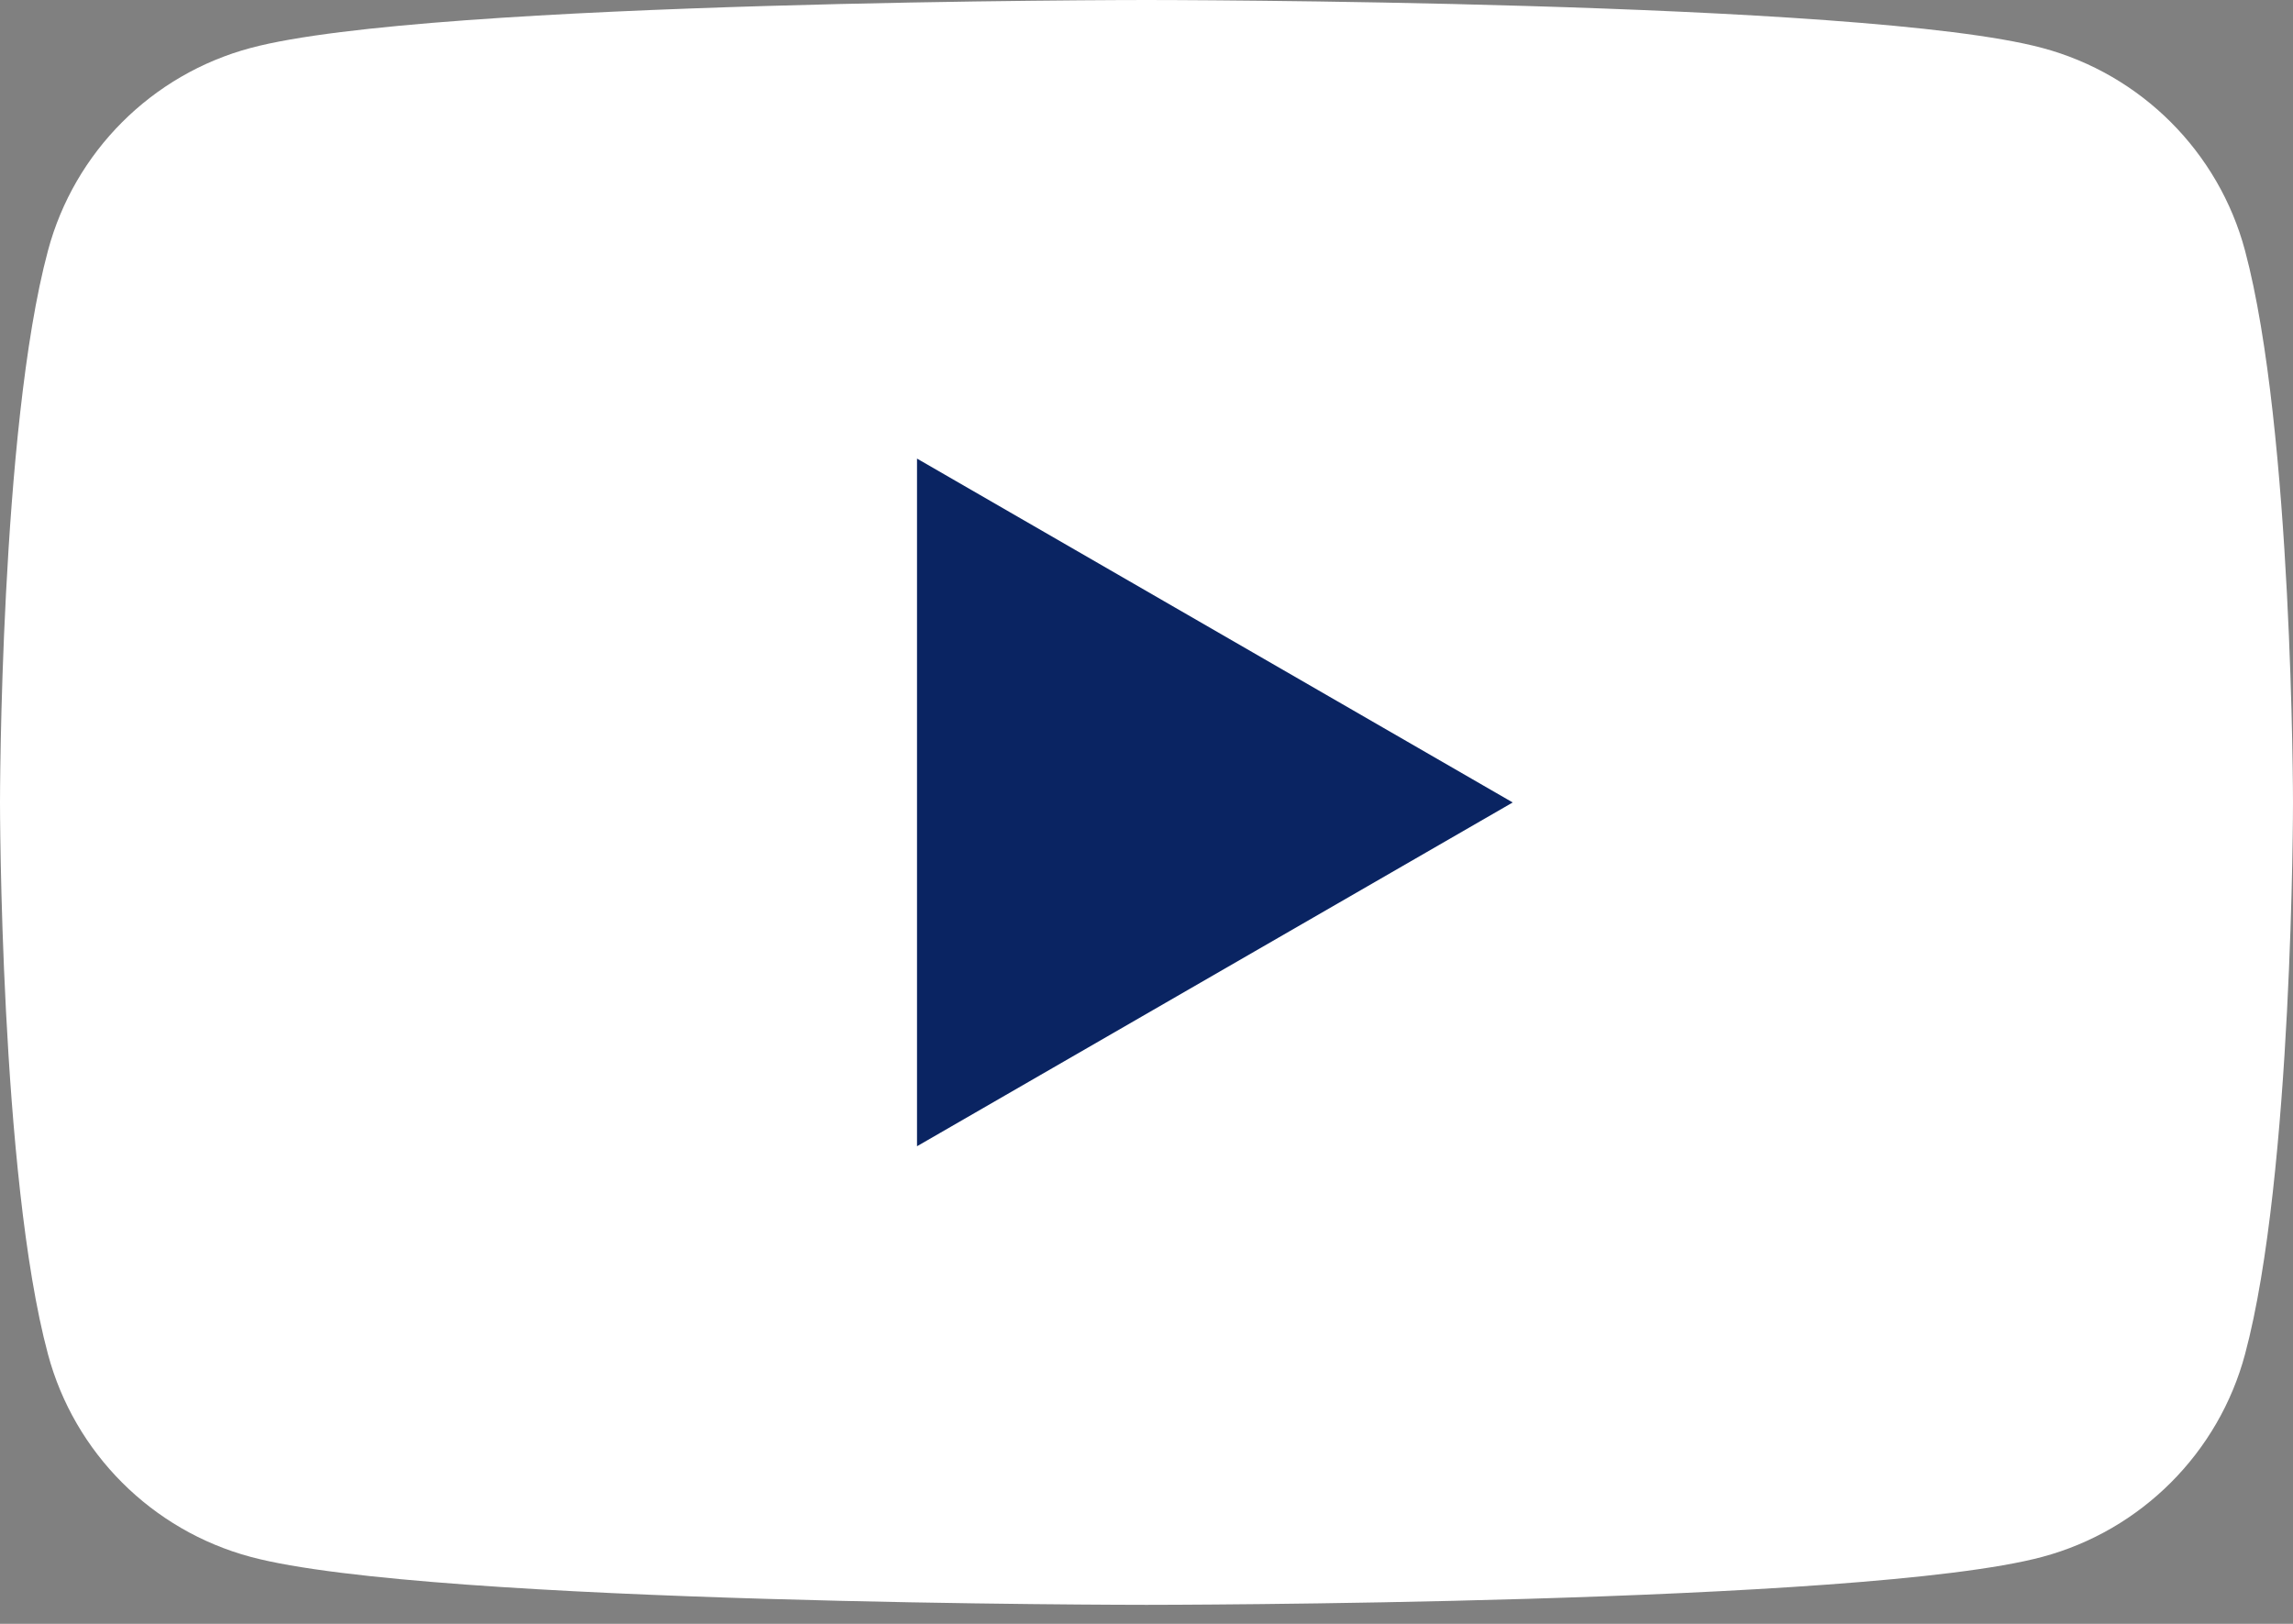
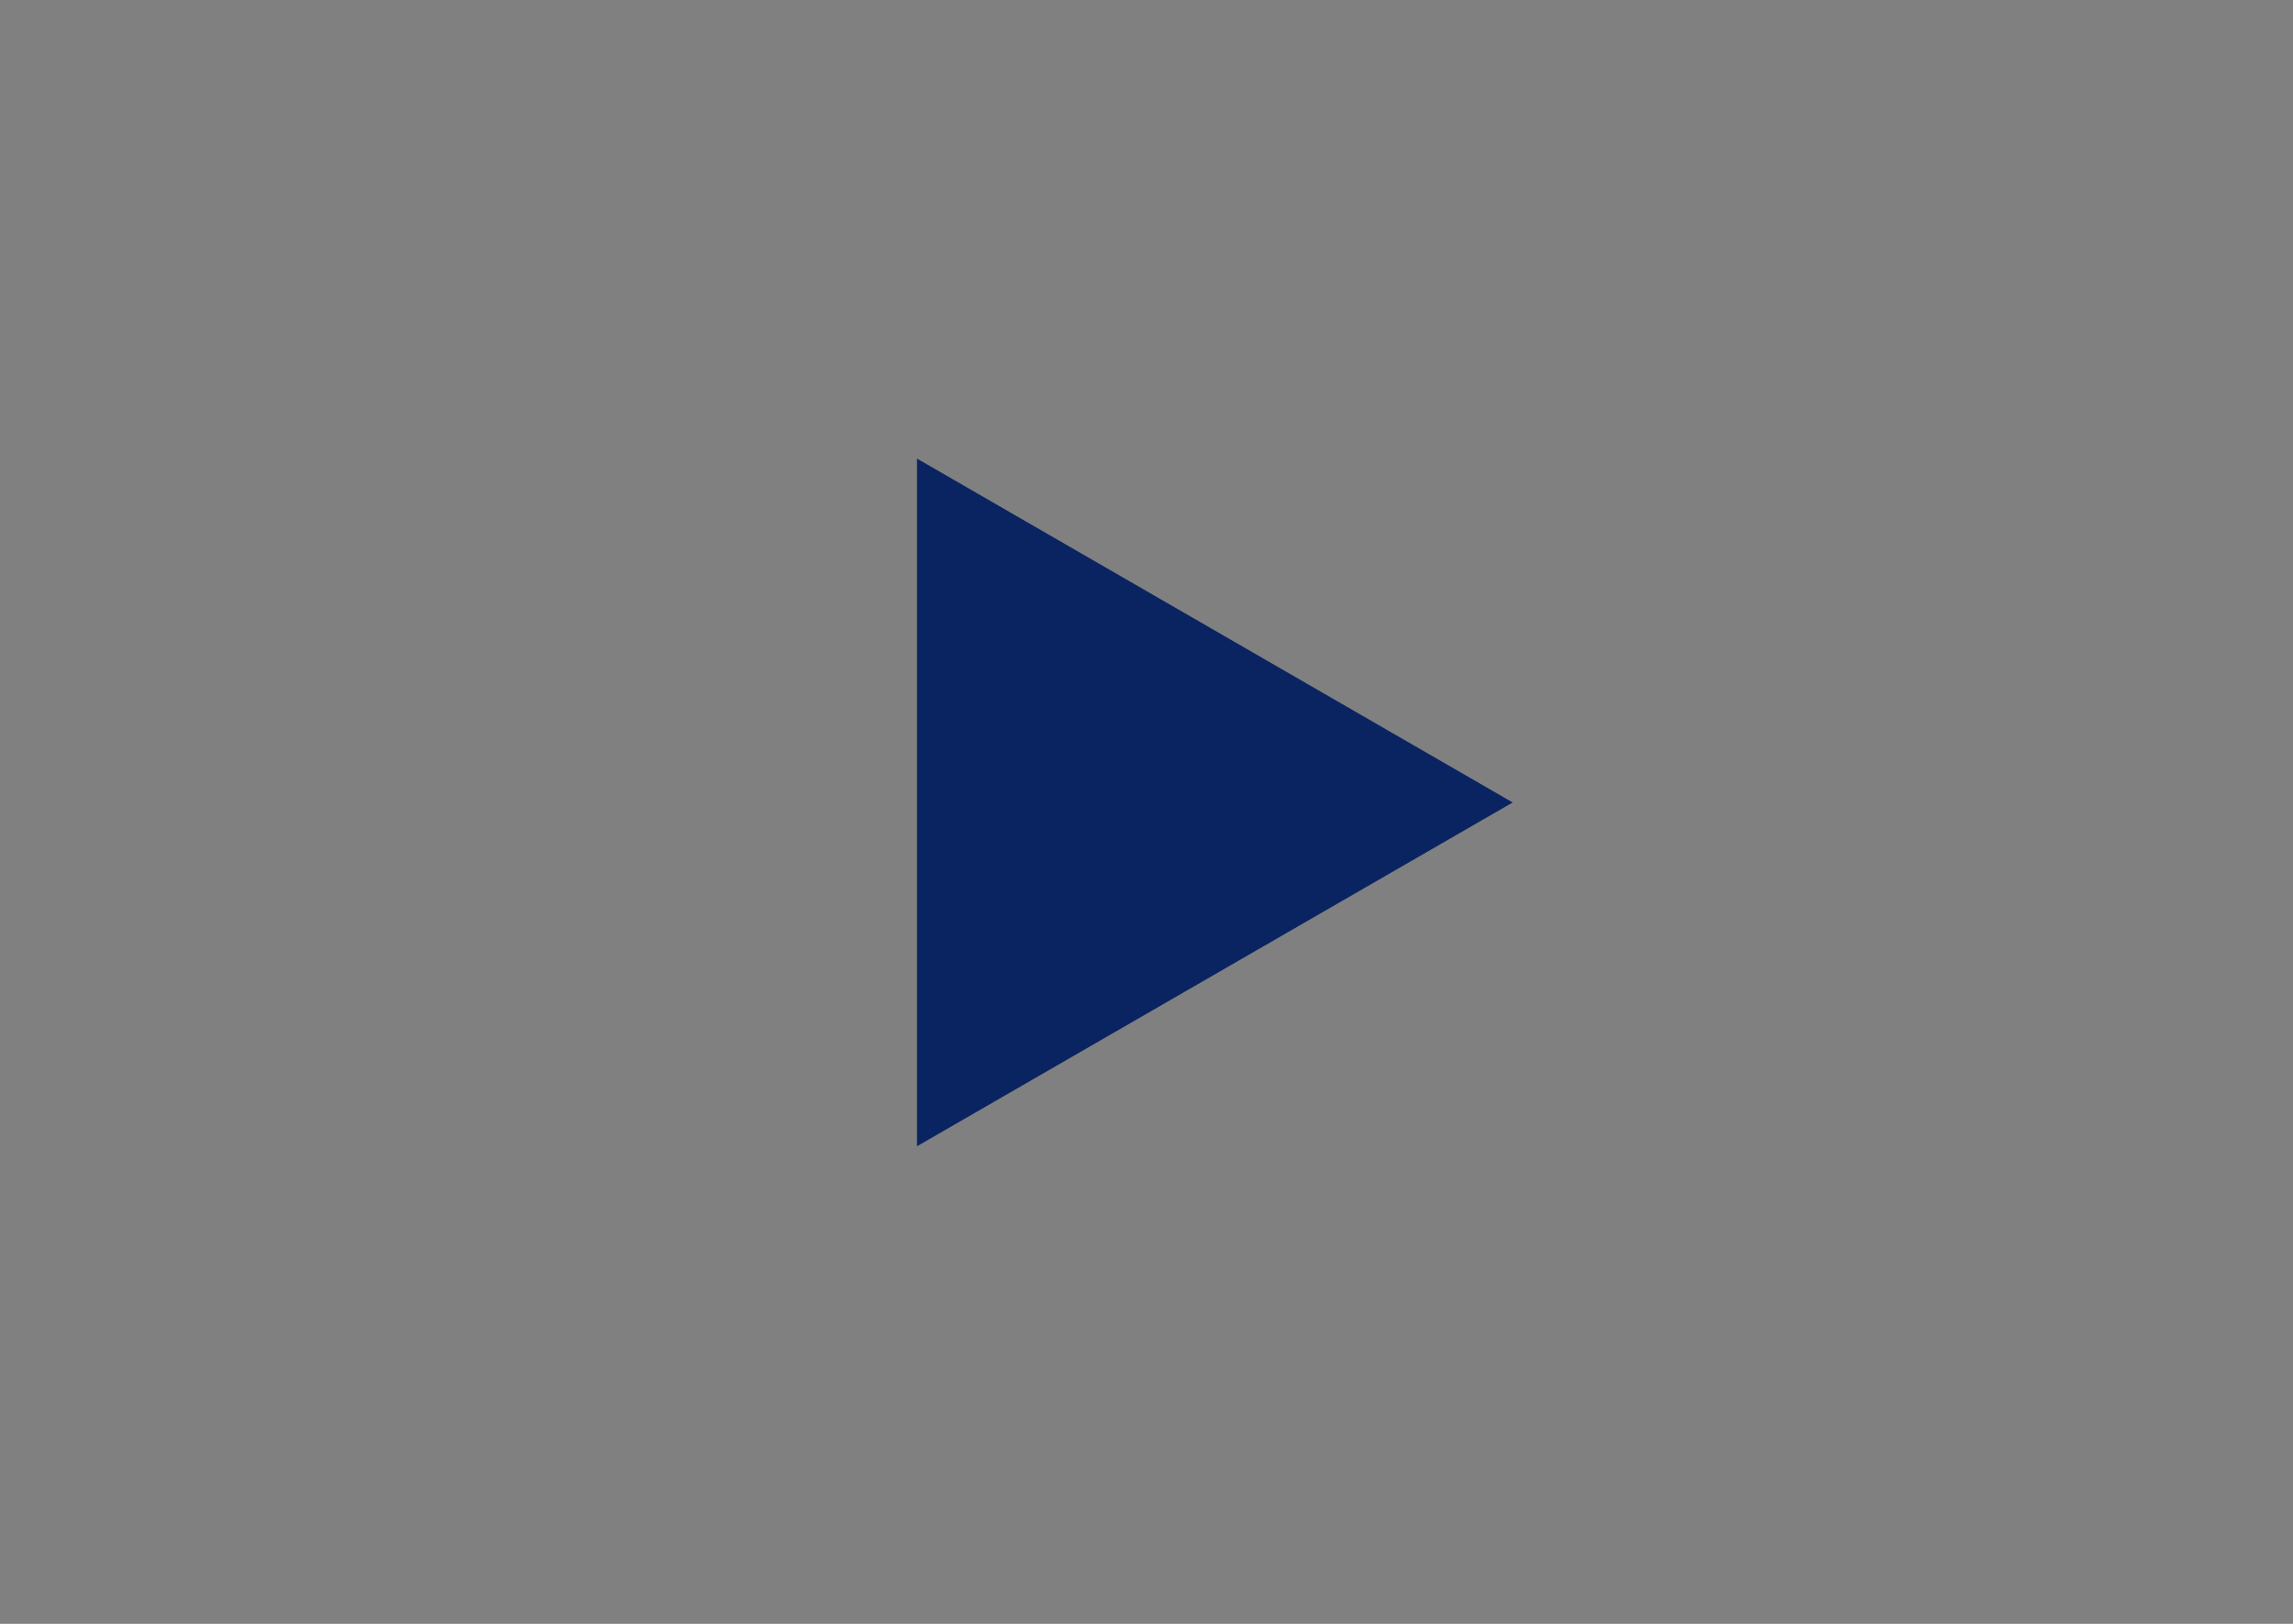
<svg xmlns="http://www.w3.org/2000/svg" width="24px" height="17px" viewBox="0 0 24 17" version="1.1">
  <rect x="0" y="0" width="24" height="17" fill="#808080" stroke="none" />
  <title>EACF4F0C-3CCB-425C-82F1-91CD6D3C1BCA</title>
  <g id="Page-1" stroke="none" stroke-width="1" fill="none" fill-rule="evenodd">
    <g id="réseaux-sociaux-ressources" transform="translate(-479, -565)" fill-rule="nonzero">
      <g id="Group" transform="translate(479, 565)">
-         <path d="M23.498,2.624 C23.222,1.59 22.41,0.778 21.376,0.502 C19.505,0 12,0 12,0 C12,0 4.495,0 2.624,0.502 C1.59,0.778 0.778,1.59 0.502,2.624 C0,4.495 0,8.4 0,8.4 C0,8.4 0,12.306 0.502,14.177 C0.778,15.21 1.59,16.022 2.624,16.299 C4.495,16.801 12,16.801 12,16.801 C12,16.801 19.505,16.801 21.376,16.299 C22.41,16.022 23.222,15.21 23.498,14.177 C24,12.306 24,8.4 24,8.4 C24,8.4 23.998,4.495 23.498,2.624 Z" id="Path" fill="#FFFFFF" />
        <polygon id="Path" fill="#0A2462" points="9.598 12 15.833 8.401 9.598 4.801" />
      </g>
    </g>
  </g>
</svg>